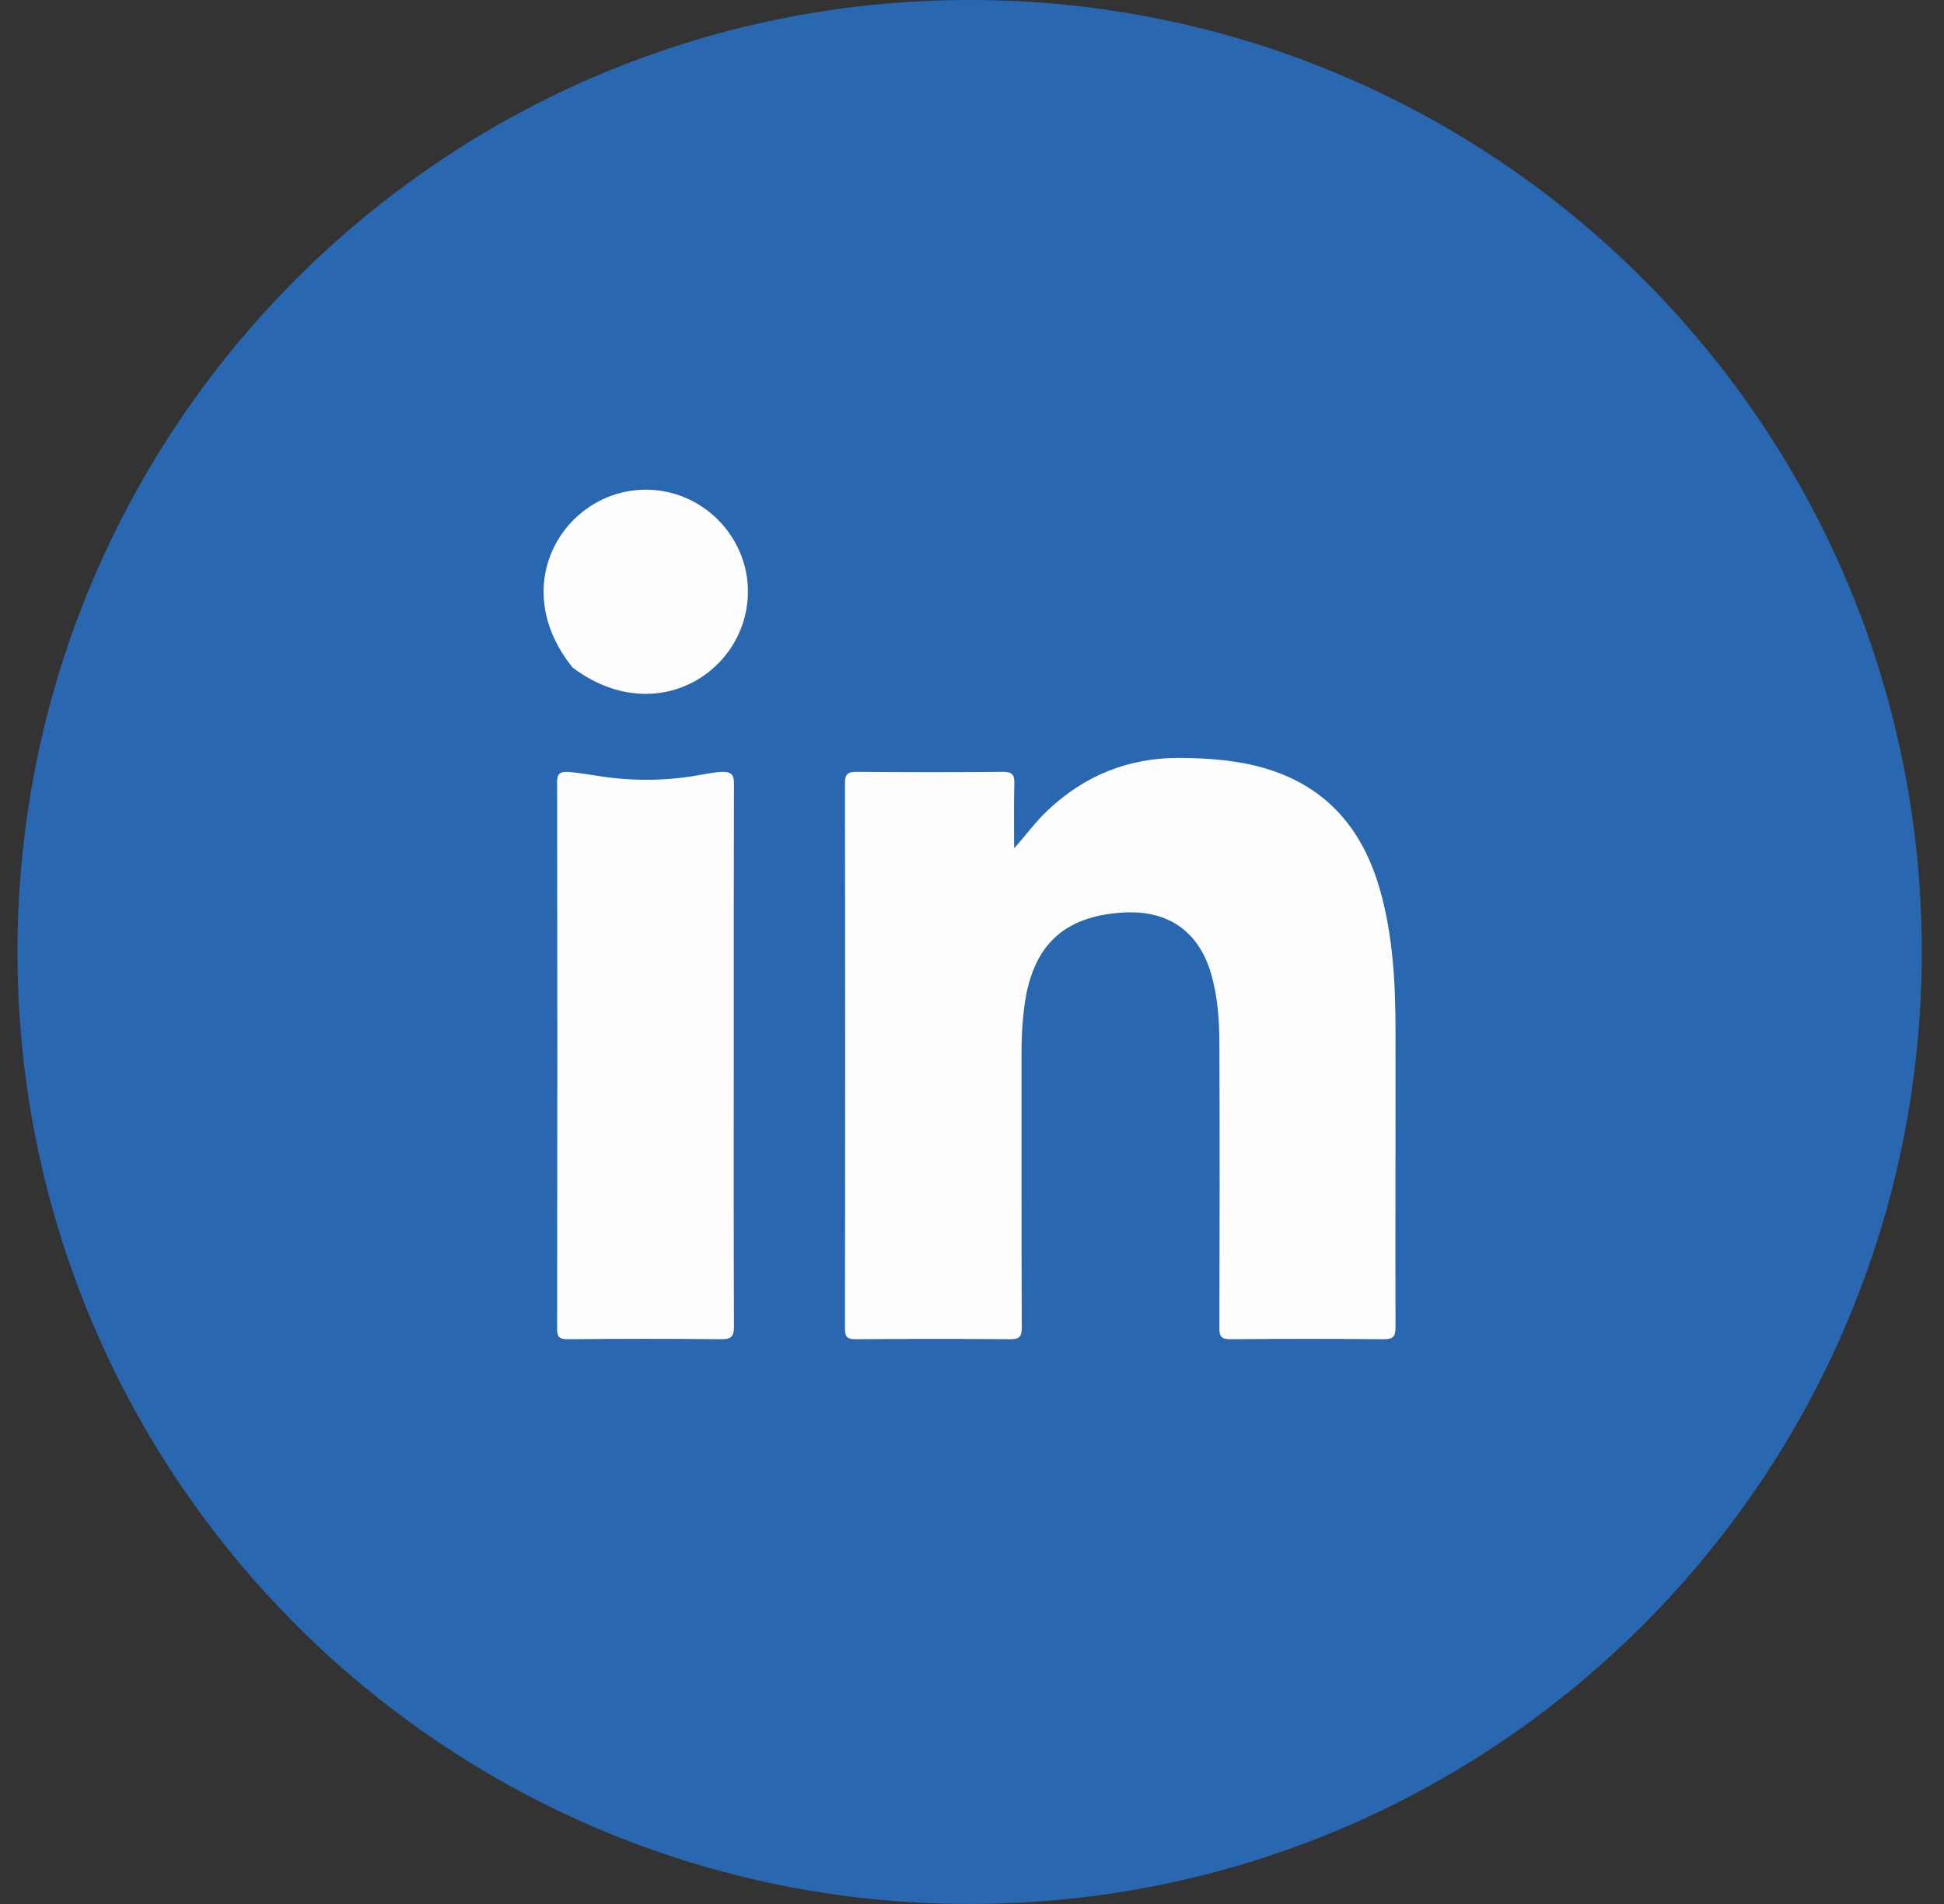
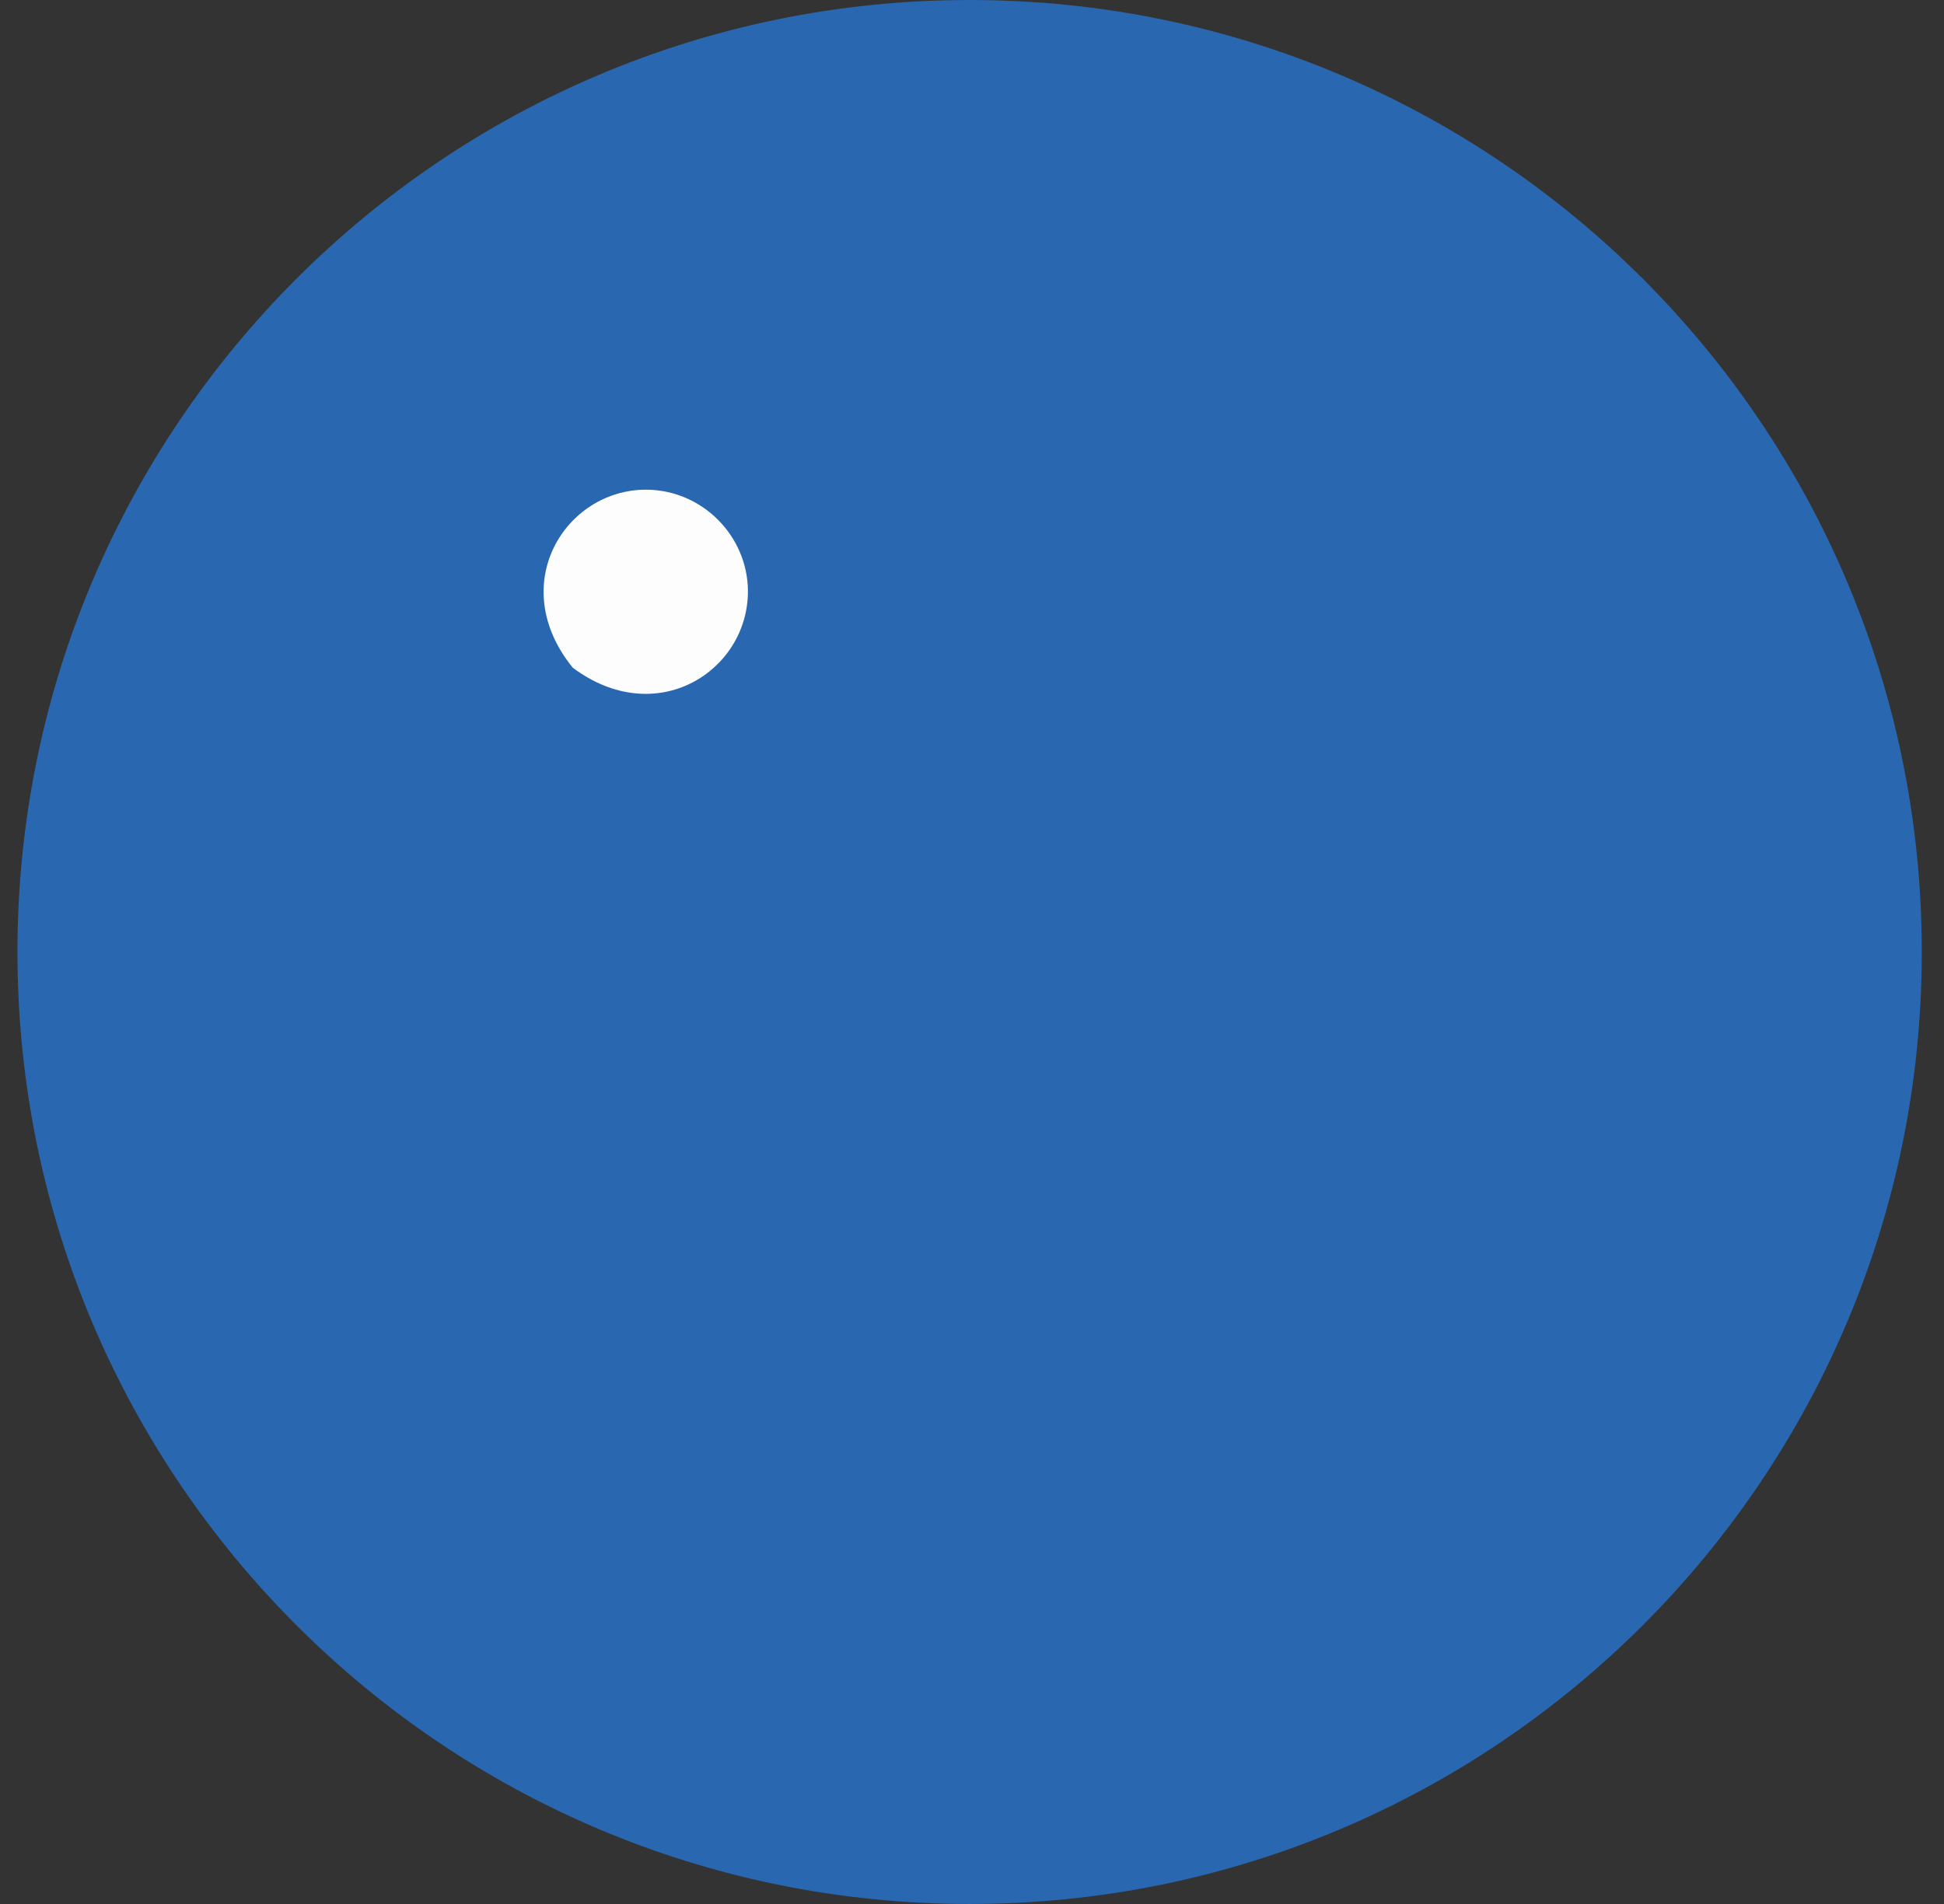
<svg xmlns="http://www.w3.org/2000/svg" width="49" height="48" viewBox="0 0 49 48" fill="none">
  <rect x="0" y="0" width="49" height="48" fill="#333333" stroke="none" />
  <path d="M24.44 48C37.695 48 48.44 37.255 48.44 24C48.44 10.745 37.695 0 24.44 0C11.185 0 0.44 10.745 0.44 24C0.44 37.255 11.185 48 24.44 48Z" fill="#2967B0" />
-   <path d="M25.56 21.39C25.857 21.057 26.102 20.717 26.408 20.429C27.346 19.542 28.46 19.096 29.756 19.107C30.471 19.114 31.176 19.164 31.863 19.363C33.436 19.819 34.35 20.901 34.785 22.438C35.111 23.589 35.173 24.773 35.175 25.959C35.179 28.461 35.168 30.964 35.175 33.467C35.175 33.701 35.109 33.762 34.878 33.762C33.588 33.751 32.298 33.751 31.01 33.762C30.784 33.762 30.734 33.694 30.736 33.479C30.743 31.096 30.745 28.715 30.736 26.332C30.736 25.736 30.695 25.14 30.53 24.56C30.221 23.489 29.455 22.945 28.335 23.004C26.807 23.086 26.011 23.843 25.816 25.398C25.769 25.77 25.748 26.142 25.748 26.516C25.748 28.833 25.746 31.148 25.755 33.465C25.755 33.696 25.698 33.764 25.462 33.762C24.163 33.751 22.864 33.753 21.565 33.762C21.357 33.762 21.298 33.708 21.298 33.497C21.305 28.91 21.305 24.324 21.298 19.737C21.298 19.511 21.373 19.459 21.586 19.459C22.819 19.468 24.052 19.47 25.286 19.459C25.512 19.459 25.571 19.531 25.567 19.744C25.553 20.293 25.562 20.841 25.562 21.388L25.56 21.39Z" fill="#FDFDFD" />
-   <path d="M18.495 26.63C18.495 28.899 18.491 31.169 18.5 33.436C18.5 33.688 18.439 33.765 18.178 33.762C16.888 33.749 15.6 33.751 14.31 33.762C14.104 33.762 14.041 33.712 14.043 33.499C14.05 28.906 14.05 24.313 14.043 19.717C14.043 19.37 14.195 19.429 15.163 19.575C15.999 19.699 16.854 19.686 17.686 19.529C18.425 19.391 18.5 19.452 18.5 19.77C18.493 22.057 18.495 24.345 18.495 26.632V26.63Z" fill="#FDFDFD" />
  <path d="M18.852 14.907C18.852 16.922 16.539 18.409 14.435 16.831C12.739 14.737 14.249 12.345 16.281 12.345C17.689 12.345 18.849 13.503 18.852 14.907Z" fill="#FDFDFD" />
</svg>